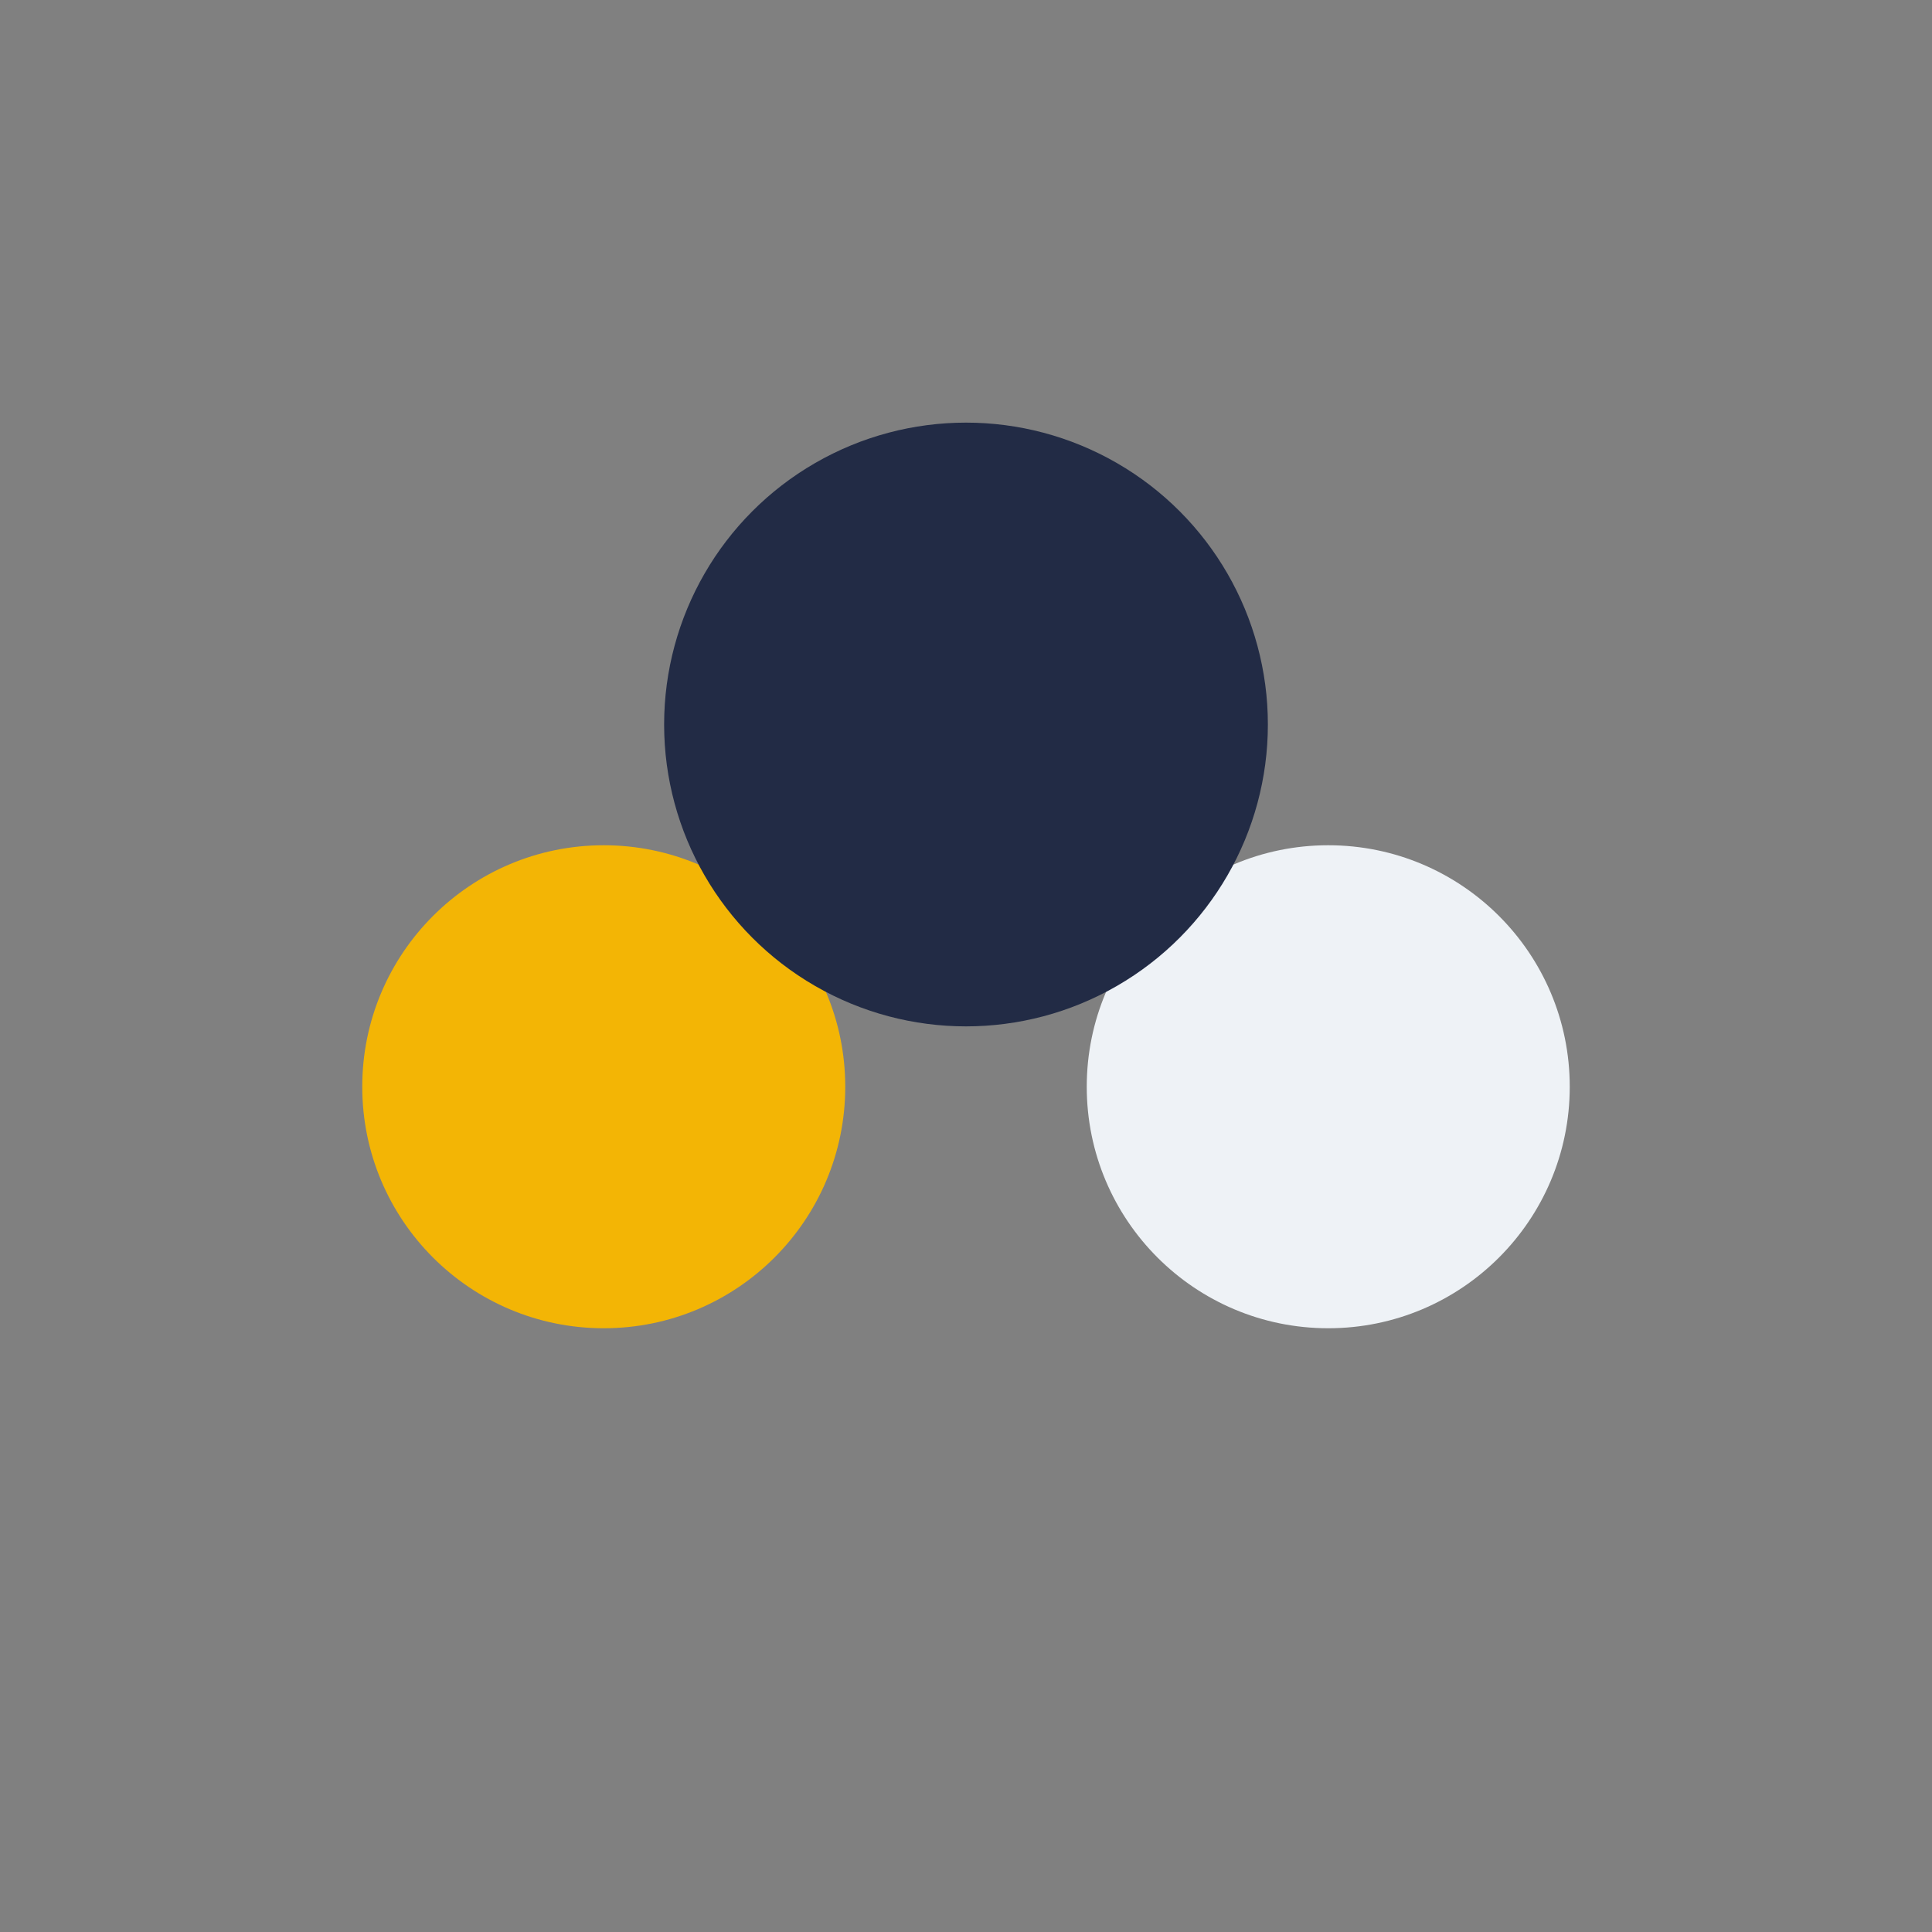
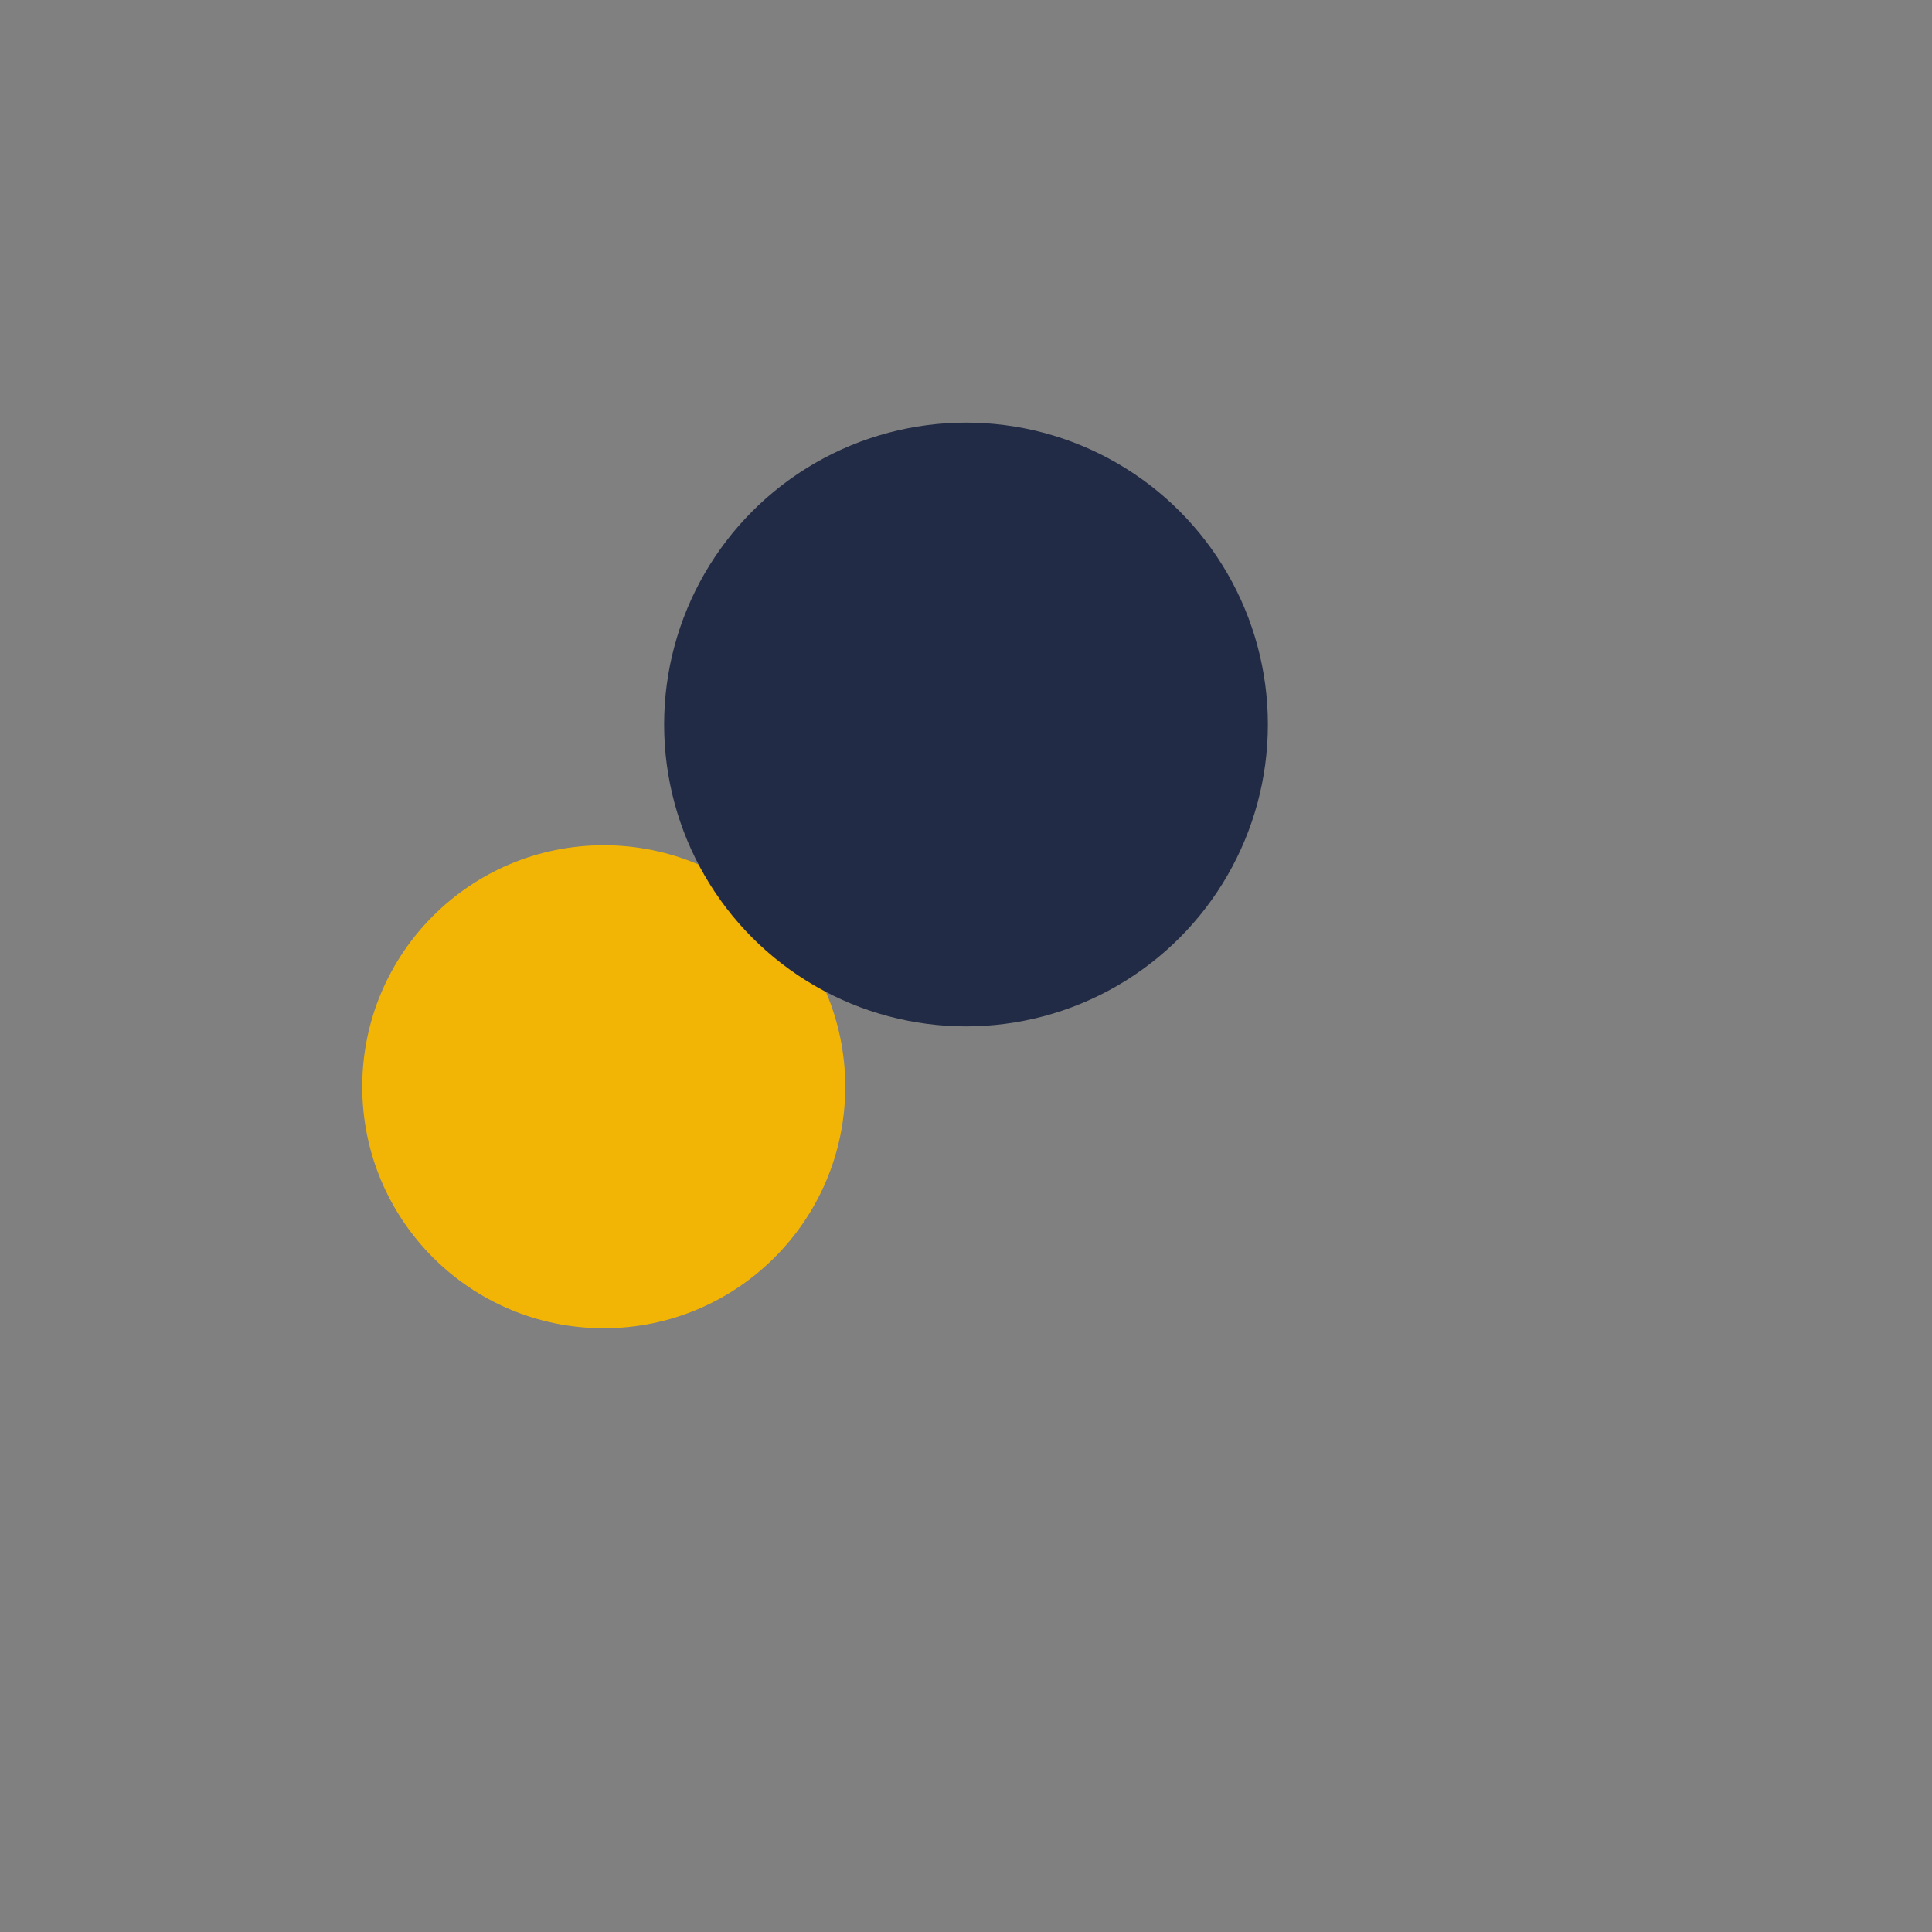
<svg xmlns="http://www.w3.org/2000/svg" viewBox="0 0 32 32" width="32" height="32">
  <rect x="0" y="0" width="32" height="32" fill="#808080" stroke="none" />
  <circle cx="10" cy="18" r="4" fill="#F3B505" />
-   <circle cx="22" cy="18" r="4" fill="#EEF2F6" />
  <circle cx="16" cy="12" r="5" fill="#222B45" />
</svg>